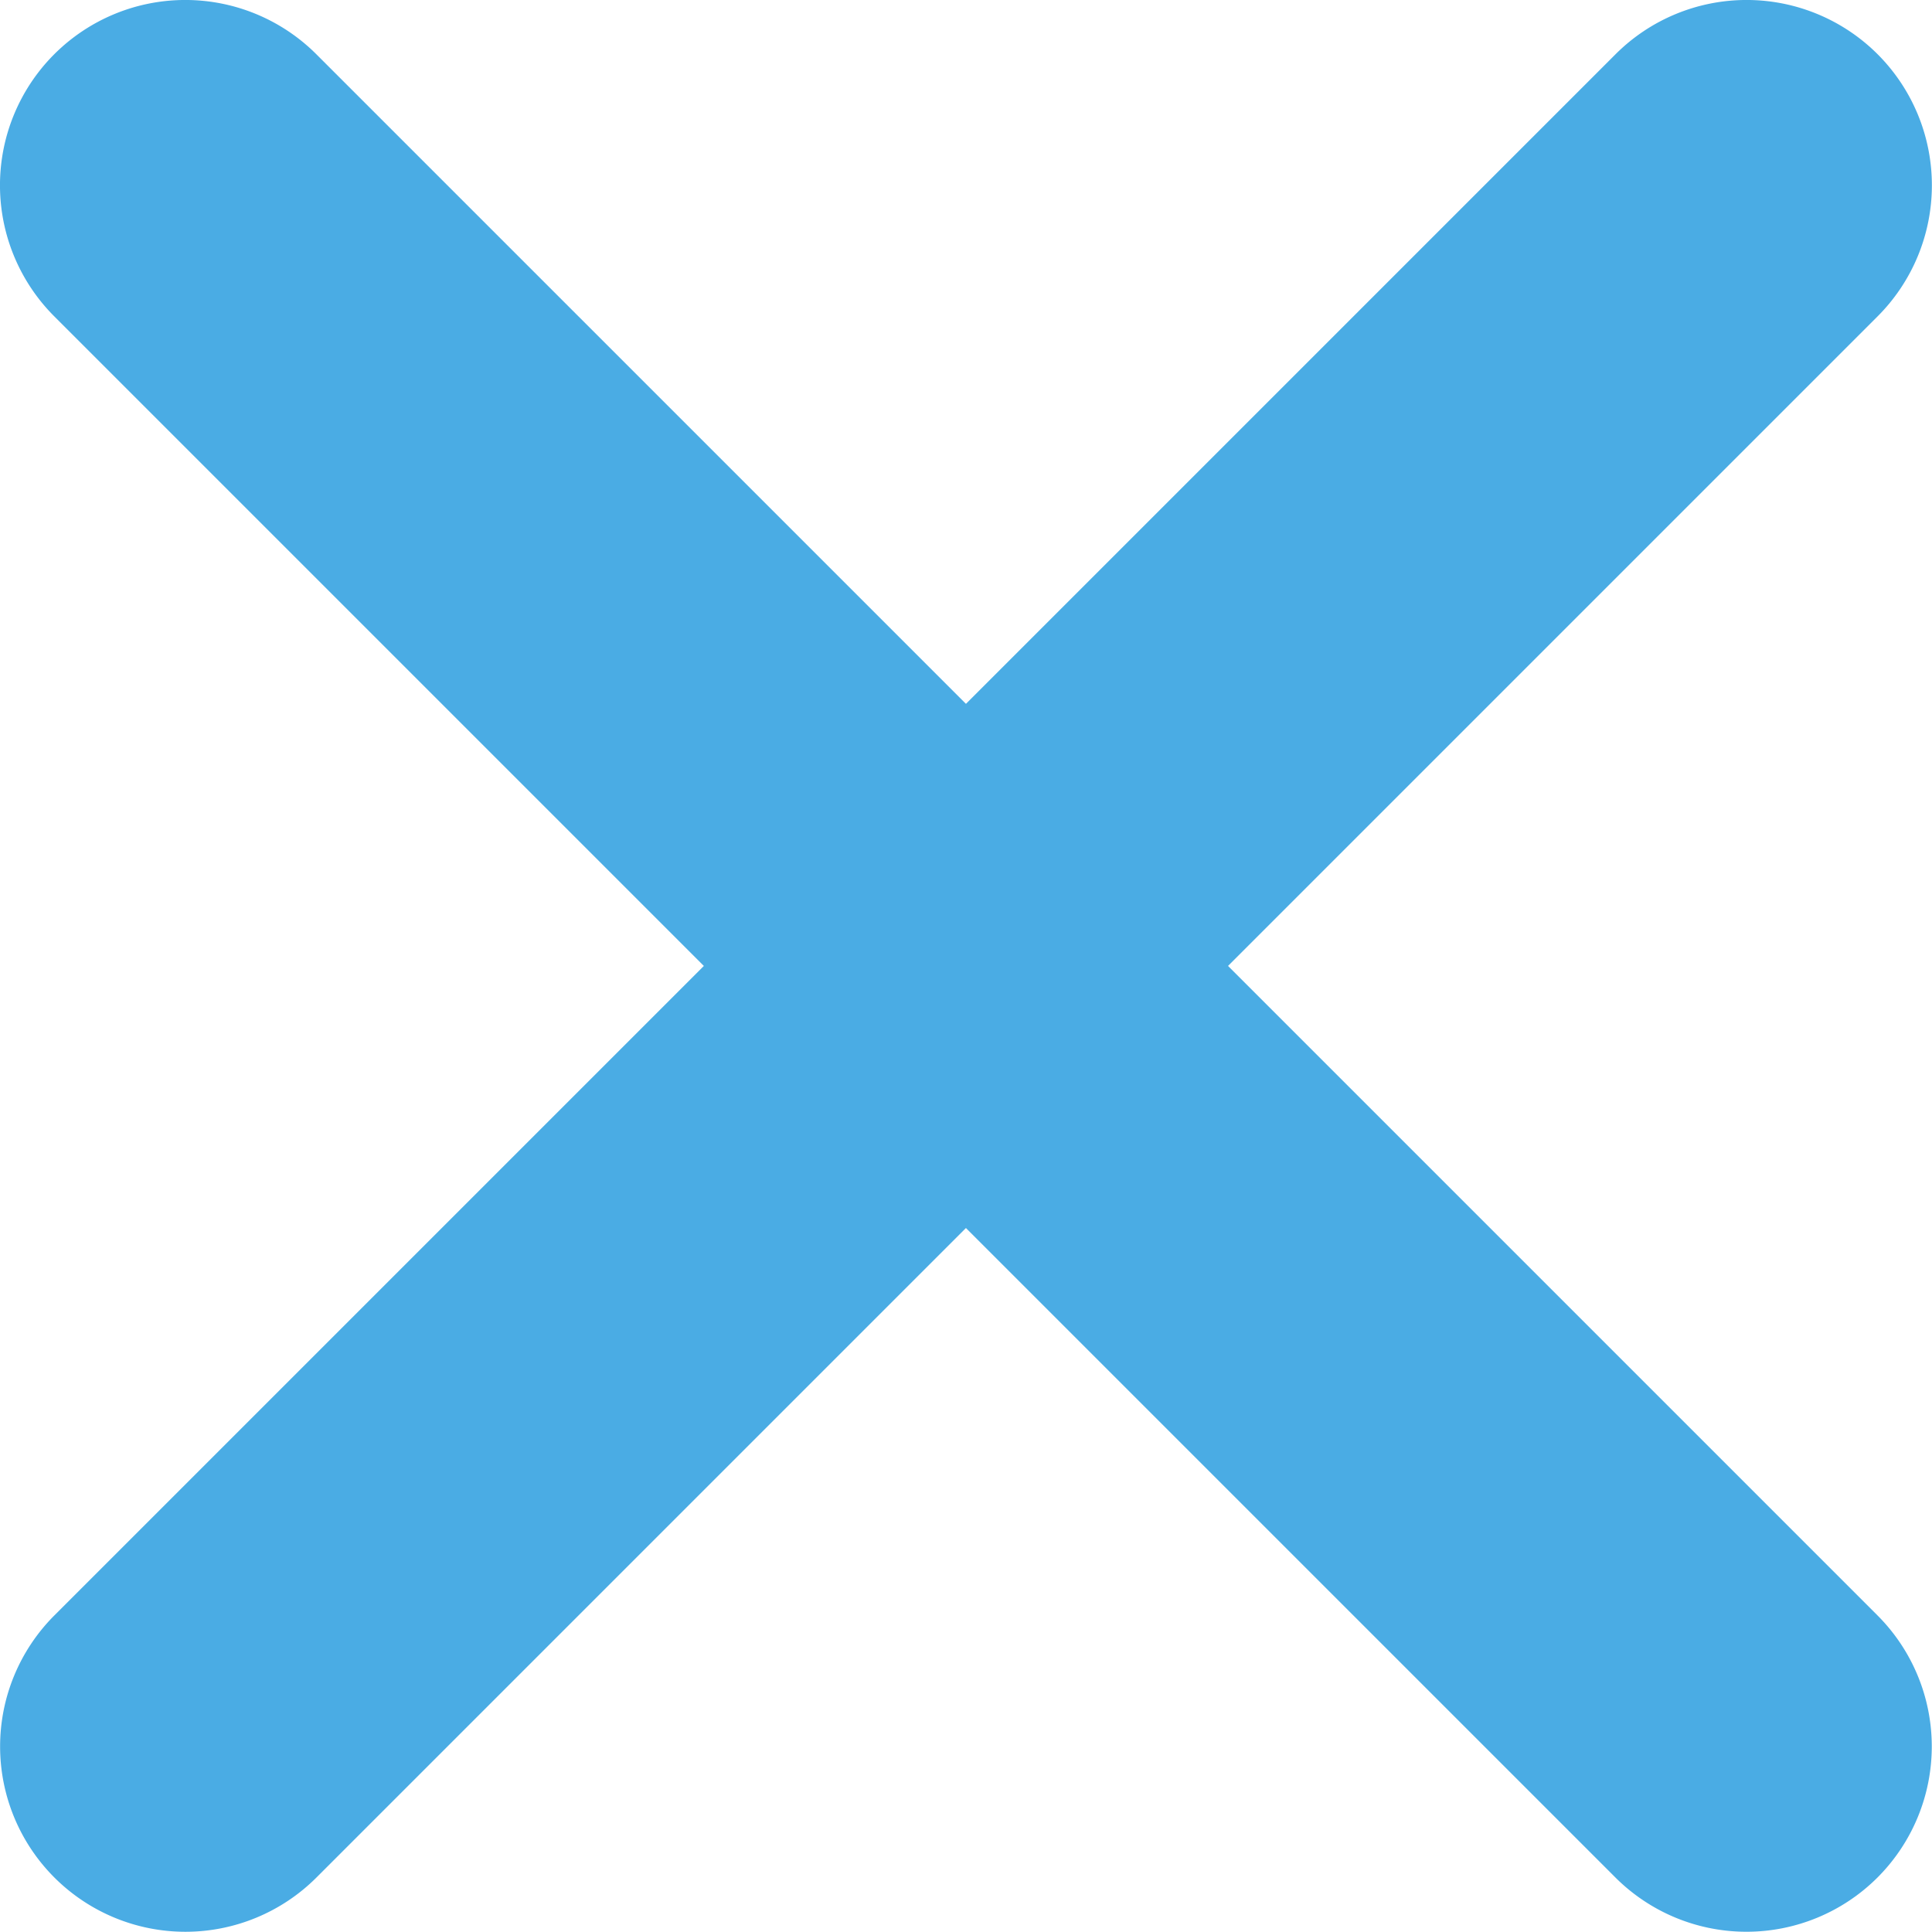
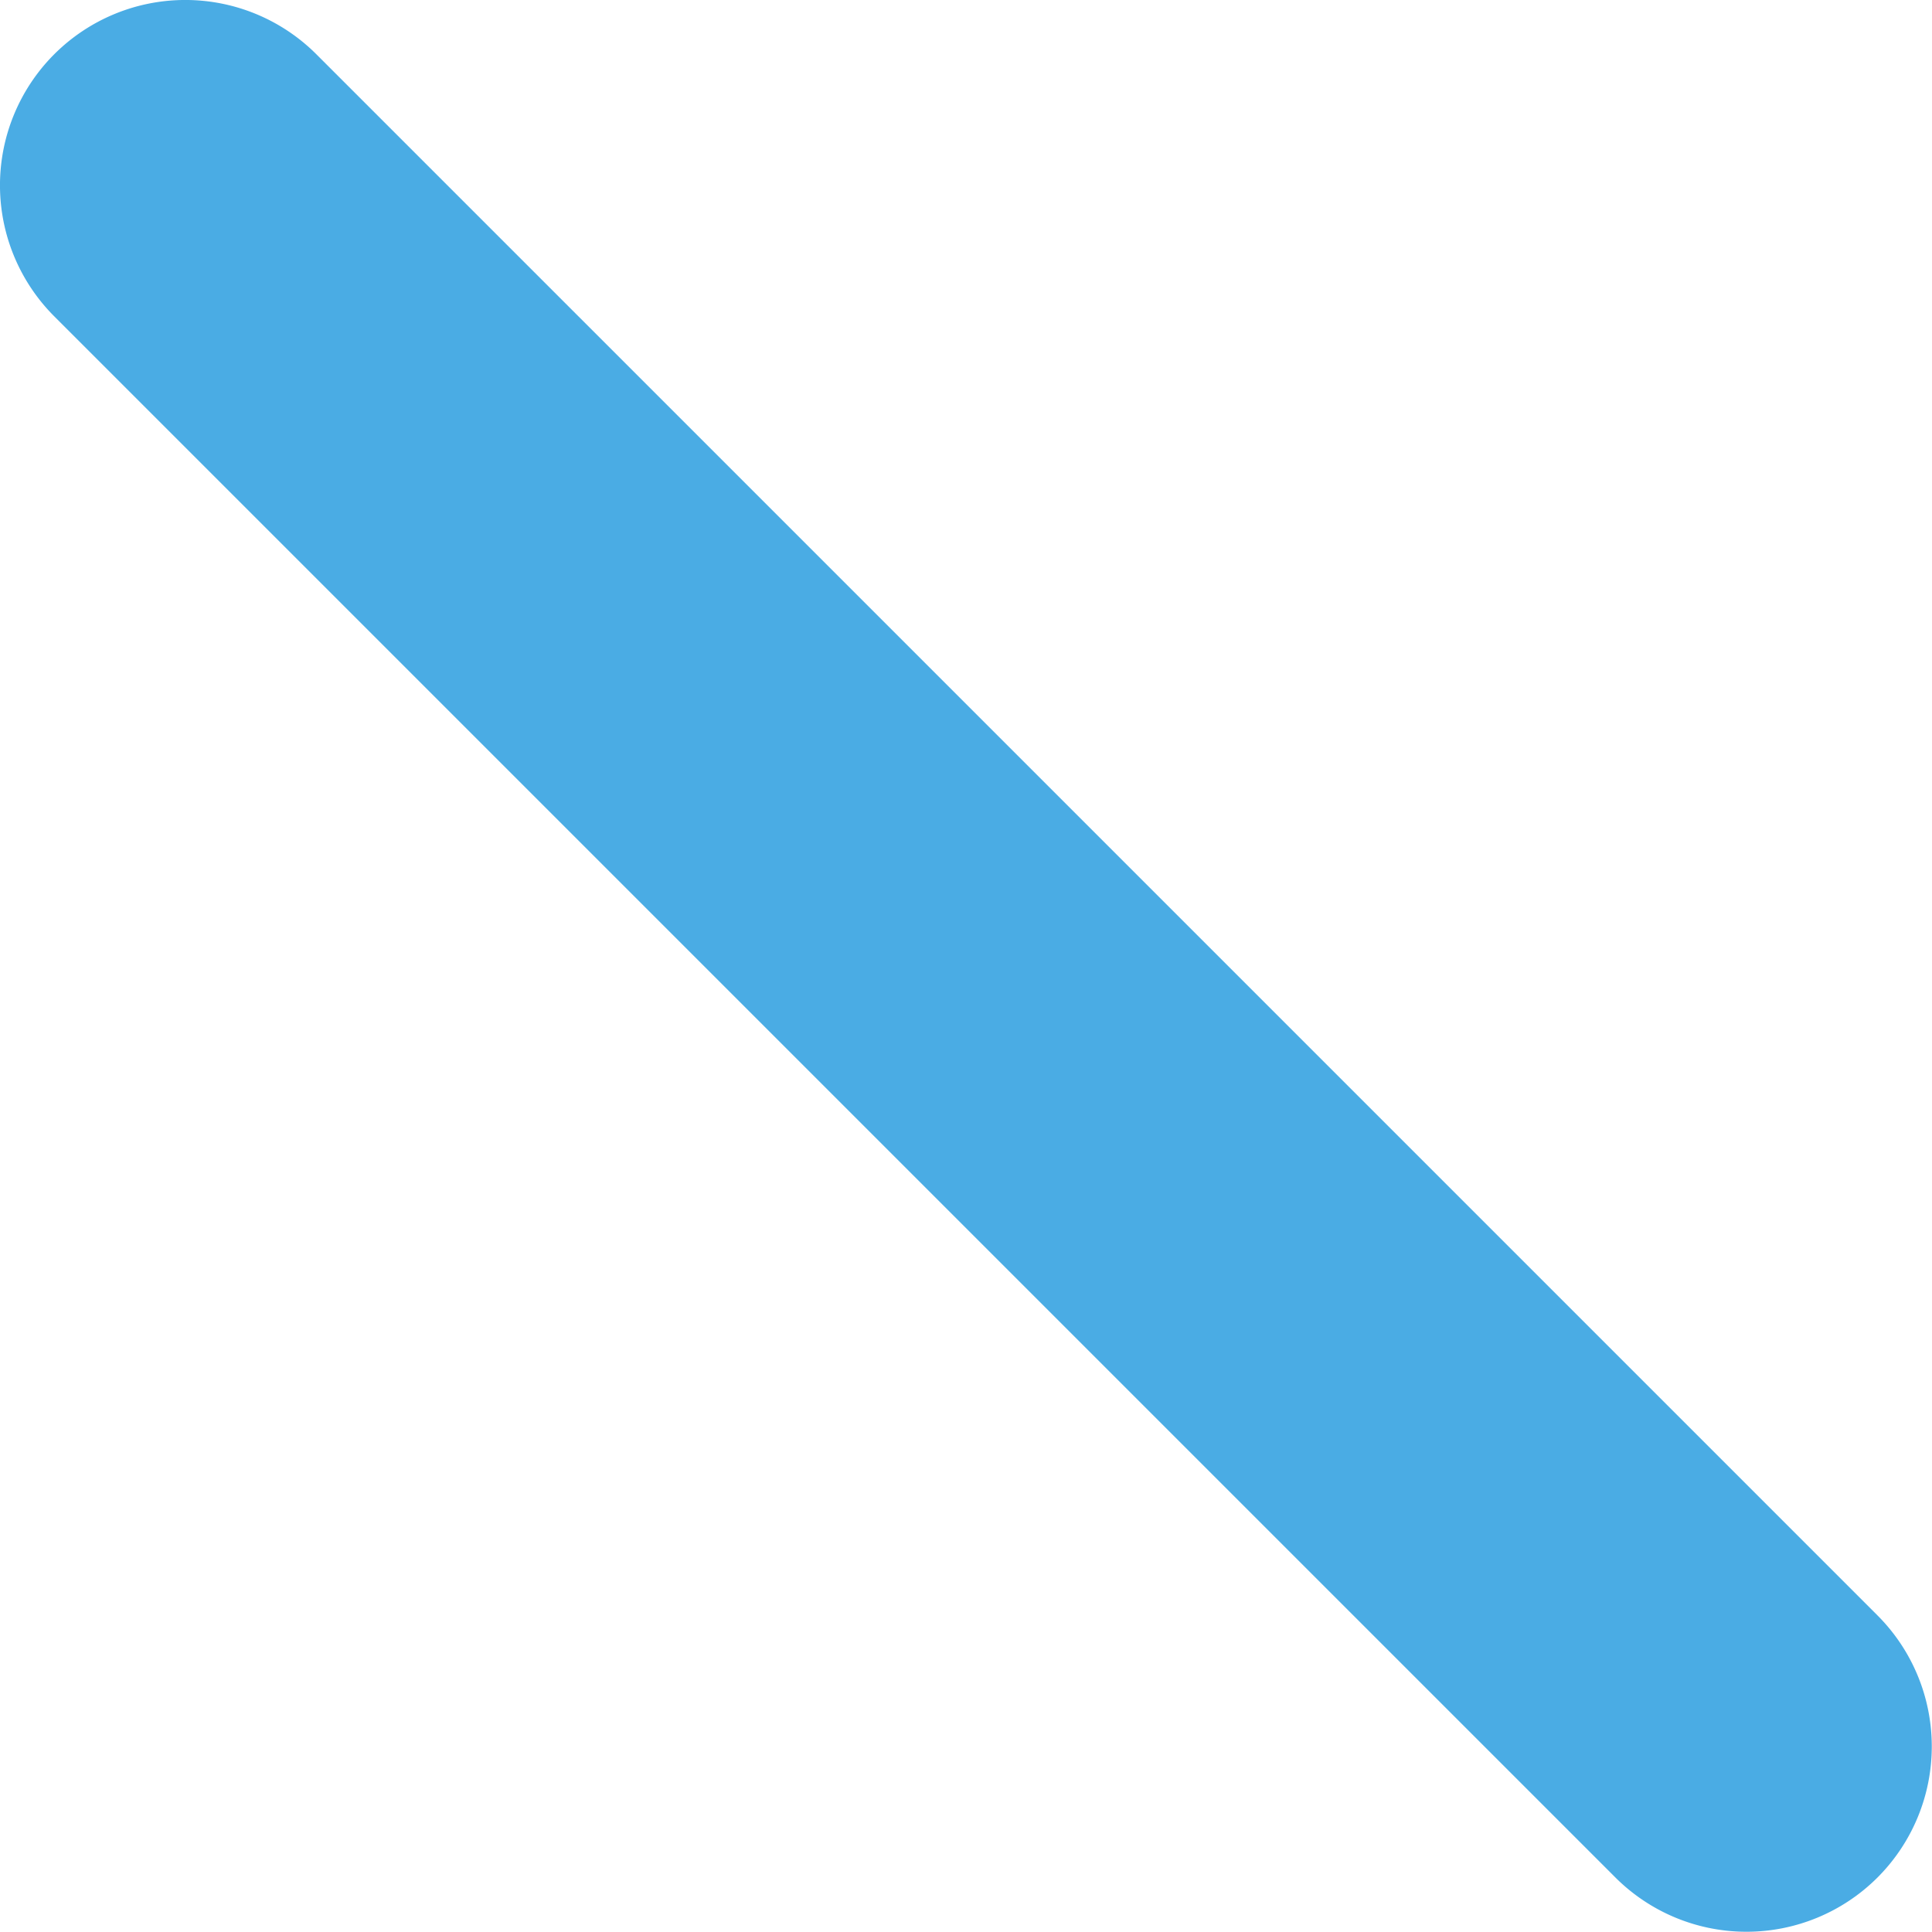
<svg xmlns="http://www.w3.org/2000/svg" width="15.635" height="15.634" viewBox="0 0 15.635 15.634">
  <g id="batsu" transform="translate(-92.5 -7941.396)">
    <path id="パス_2024" data-name="パス 2024" d="M-1010.366,13410.029a1.5,1.5,0,0,1-1.061-.439l-12.634-12.634a1.5,1.5,0,0,1,0-2.121,1.5,1.5,0,0,1,2.121,0l12.634,12.634a1.5,1.5,0,0,1,0,2.121A1.5,1.5,0,0,1-1010.366,13410.029Z" transform="translate(1117 -5453)" fill="#4aace4" />
-     <path id="パス_2025" data-name="パス 2025" d="M-1010.366,13410.029a1.5,1.5,0,0,1-1.061-.439l-12.634-12.634a1.5,1.5,0,0,1,0-2.121,1.5,1.5,0,0,1,2.121,0l12.634,12.634a1.5,1.5,0,0,1,0,2.121A1.5,1.5,0,0,1-1010.366,13410.029Z" transform="translate(-13301.895 6932.529) rotate(-90)" fill="#4aace4" />
  </g>
</svg>